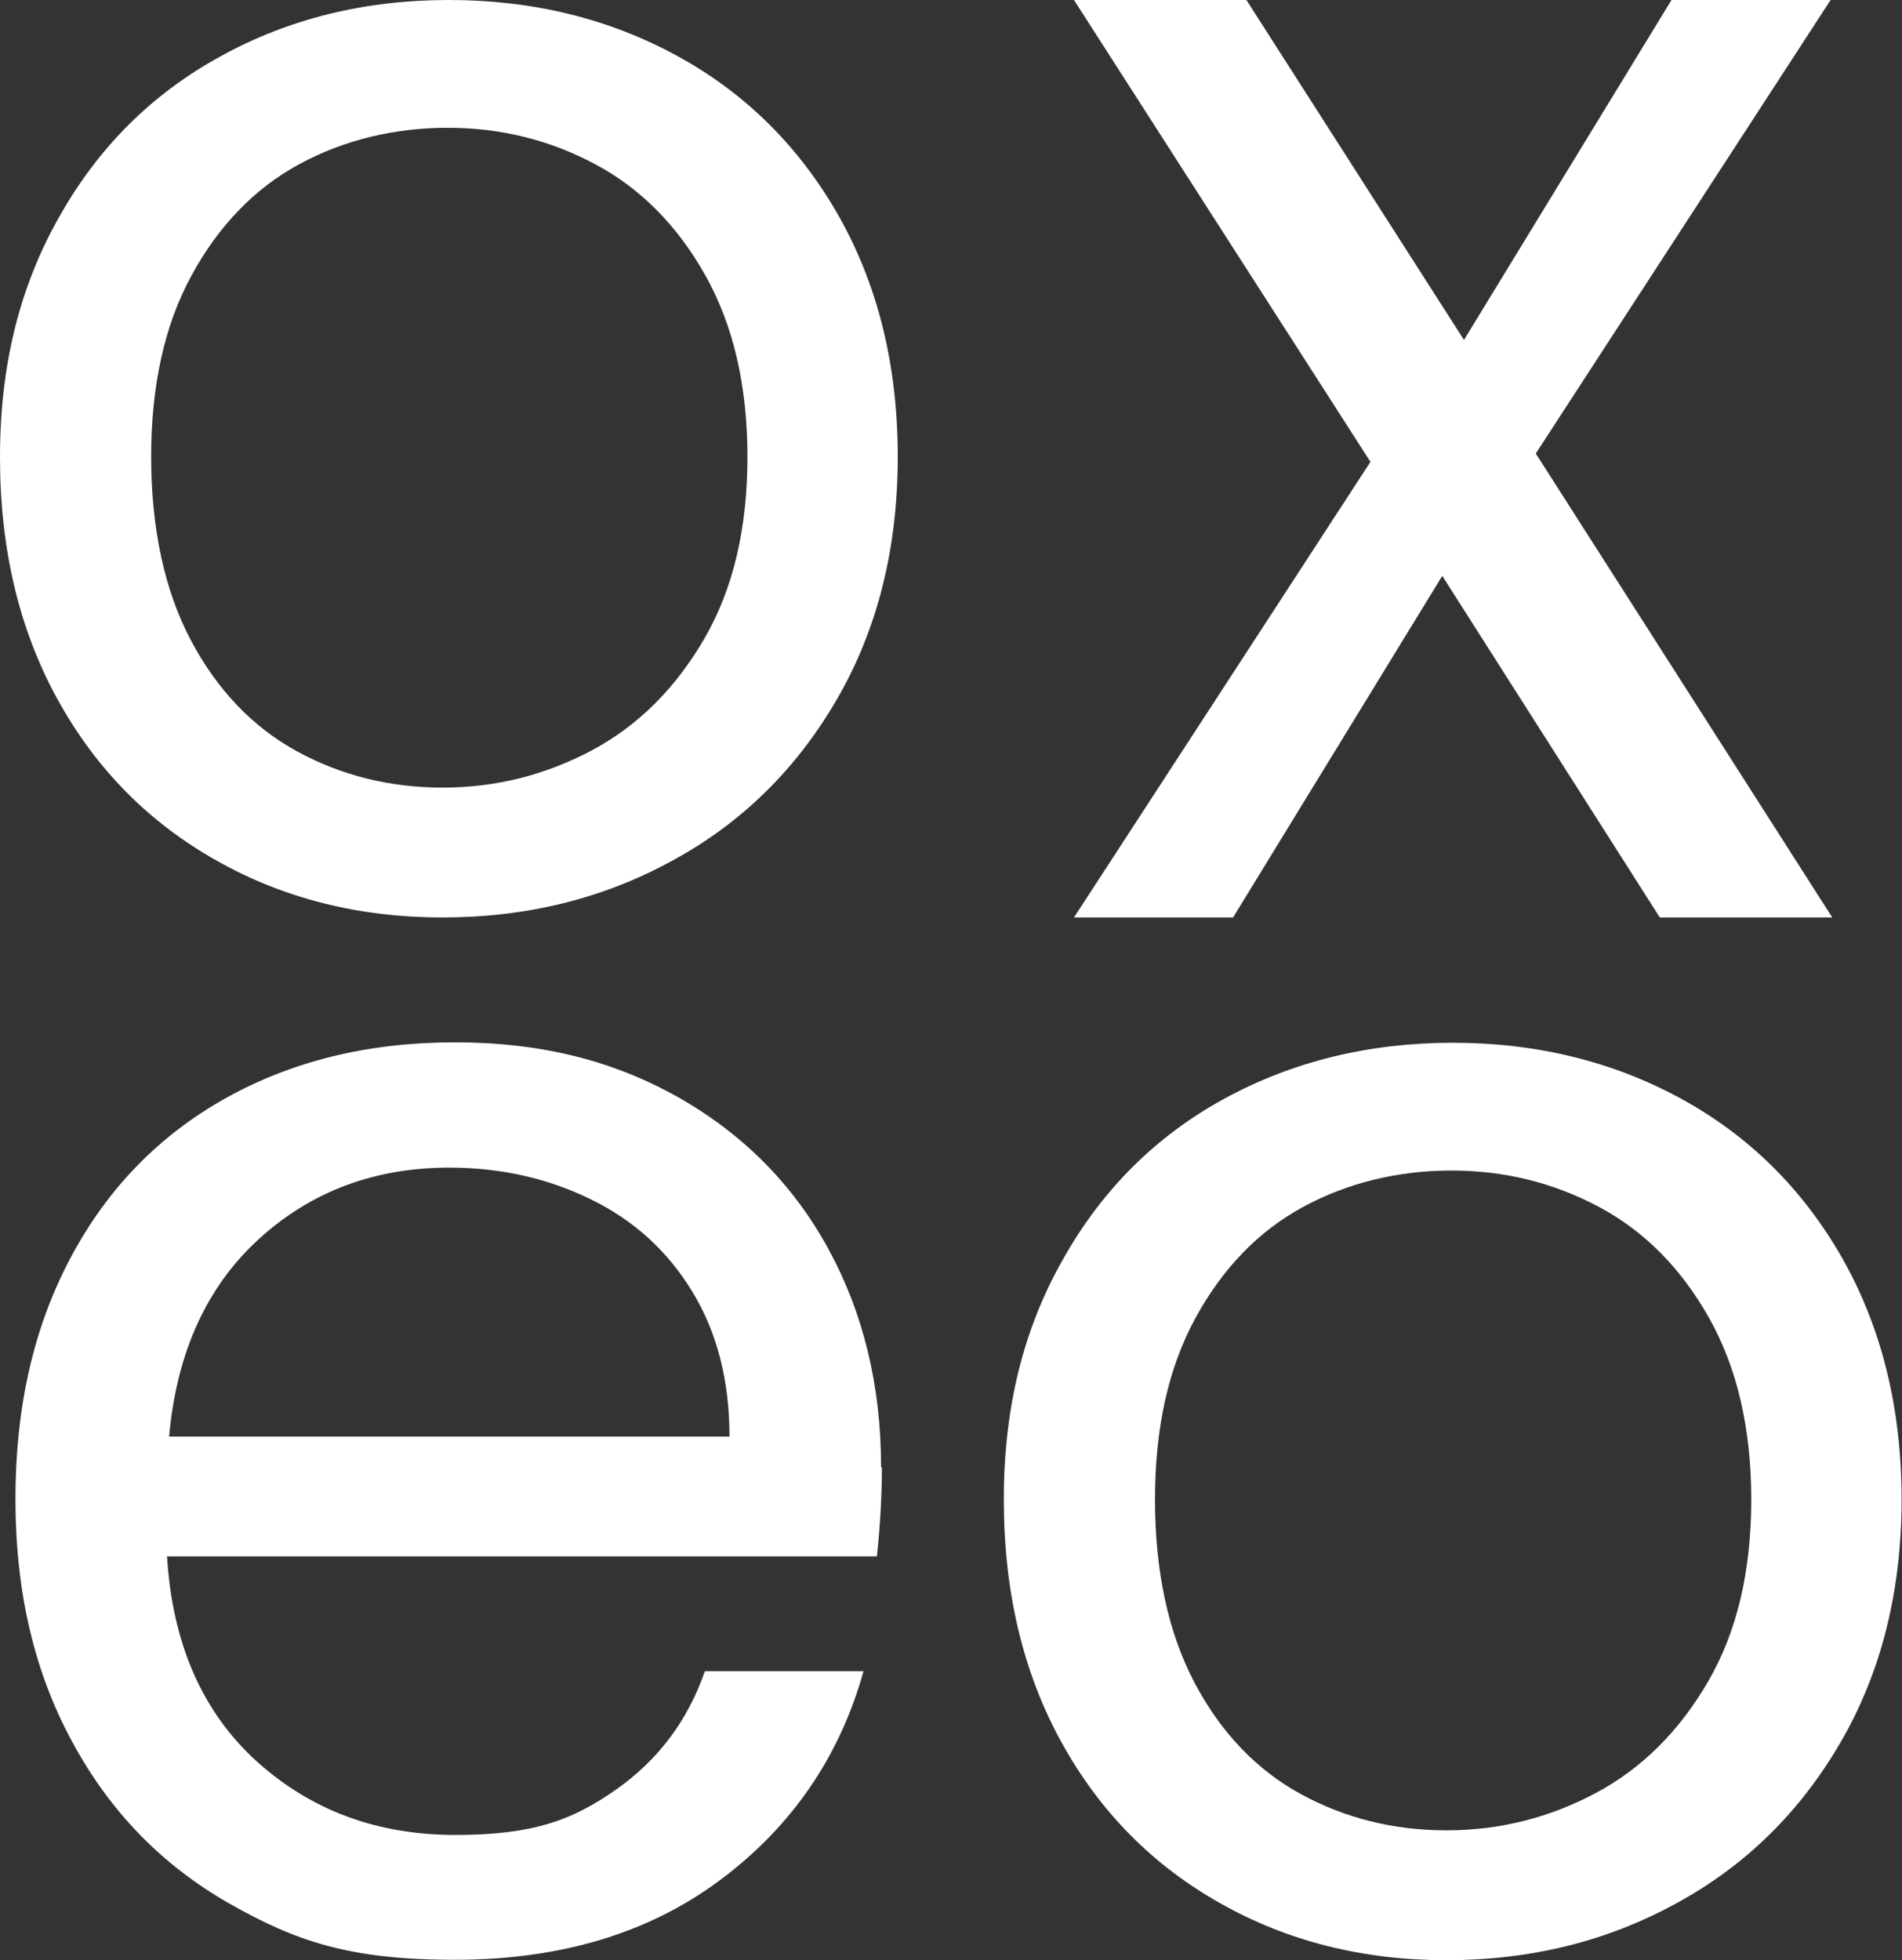
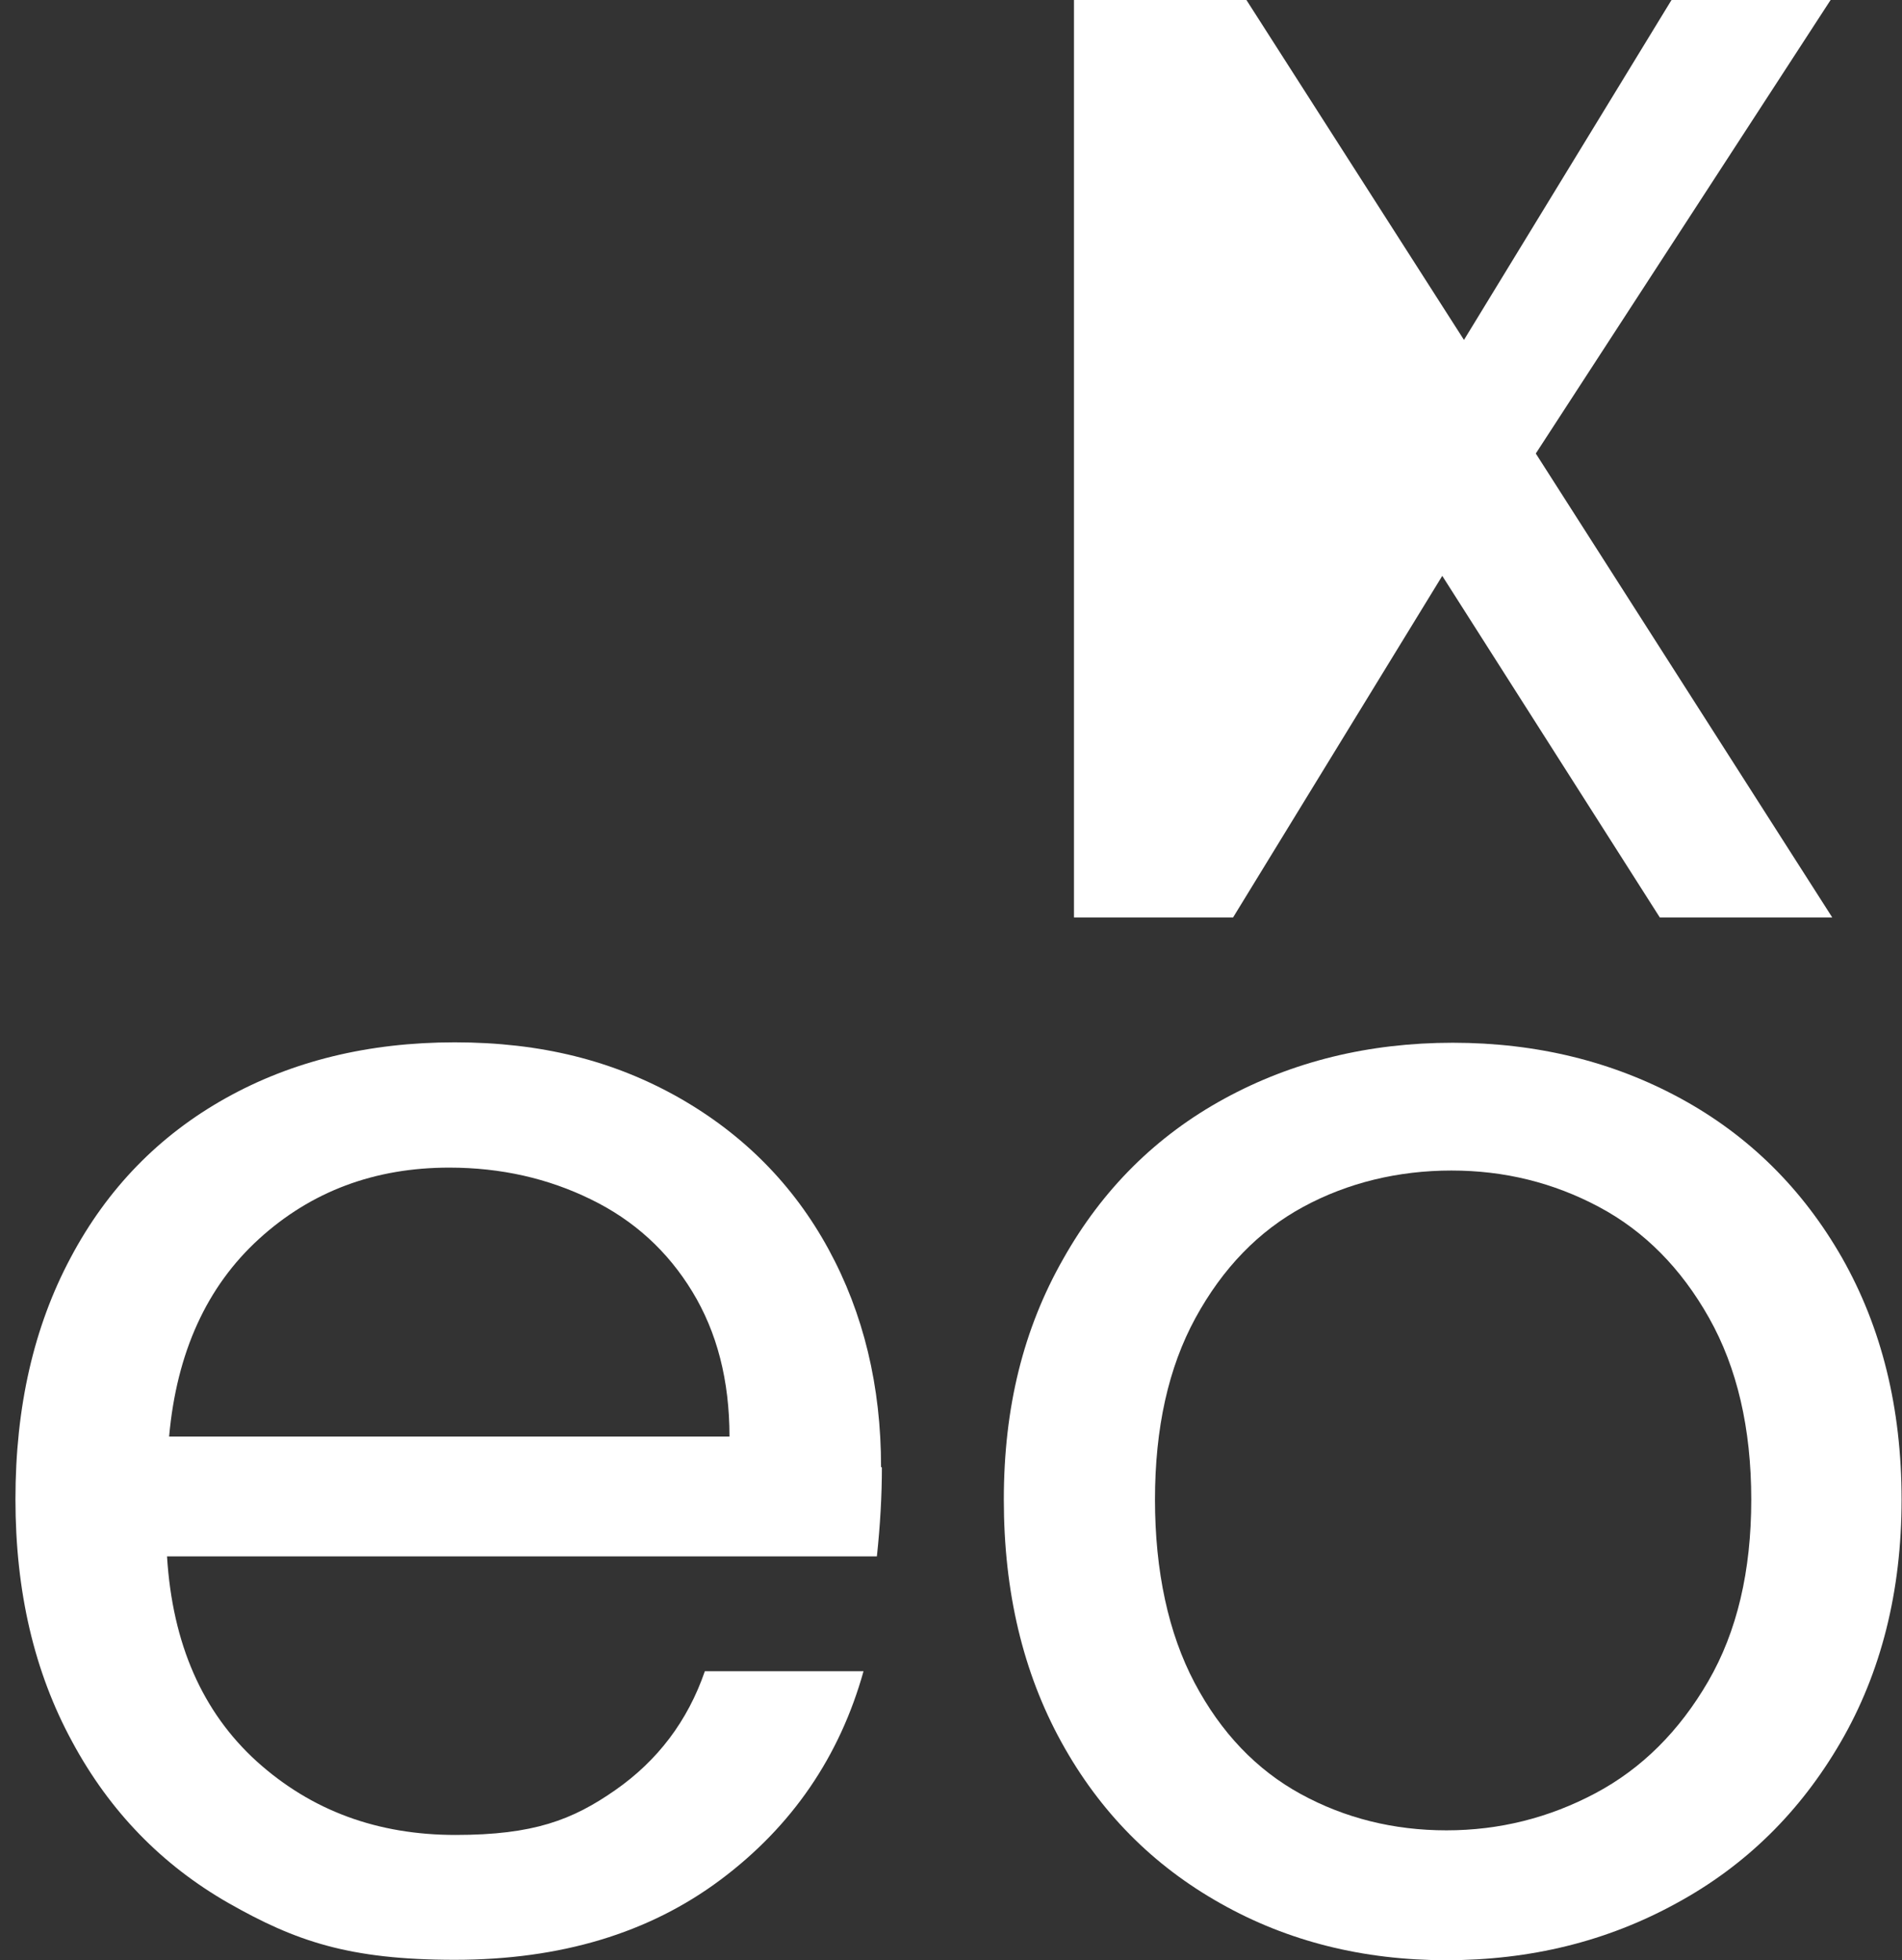
<svg xmlns="http://www.w3.org/2000/svg" id="a" viewBox="0 0 455.5 469.4">
  <rect x="0" y="0" width="455.5" height="469.4" fill="#333333" stroke="none" />
  <defs>
    <style>.b{fill:#fff;stroke-width:0px;}</style>
  </defs>
-   <path class="b" d="m106,219.7c-19.9,0-38-4.5-54.1-13.6-16.2-9.1-28.9-21.9-38.1-38.6C4.6,150.8,0,131.5,0,109.5s4.7-40.9,14.2-57.6c9.4-16.7,22.3-29.5,38.6-38.4C69.1,4.5,87.3,0,107.5,0s38.4,4.5,54.7,13.4c16.3,8.9,29.2,21.7,38.6,38.2,9.4,16.6,14.2,35.8,14.2,57.8s-4.9,41.4-14.6,58.1c-9.7,16.7-22.8,29.6-39.4,38.6-16.6,9.1-34.9,13.6-55.1,13.6Zm0-31.1c12.7,0,24.6-3,35.7-8.9,11.1-5.9,20.1-14.9,27-26.8,6.9-11.9,10.3-26.4,10.3-43.5s-3.4-31.6-10.1-43.5c-6.7-11.9-15.5-20.8-26.4-26.6-10.9-5.8-22.6-8.7-35.3-8.7s-24.8,2.9-35.5,8.7c-10.7,5.8-19.3,14.7-25.8,26.6-6.5,11.9-9.7,26.4-9.7,43.5s3.2,32,9.5,43.9c6.3,11.9,14.8,20.8,25.4,26.6,10.6,5.8,22.3,8.7,34.9,8.7Z" />
-   <path class="b" d="m397.5,219.7l-52.1-81.8-50.1,81.8h-38.1l71-109.1L257.2,0h41.3l52.1,81.4L400.3,0h38.1l-70.6,108.6,71,111.1h-41.3Z" />
+   <path class="b" d="m397.5,219.7l-52.1-81.8-50.1,81.8h-38.1L257.2,0h41.3l52.1,81.4L400.3,0h38.1l-70.6,108.6,71,111.1h-41.3Z" />
  <path class="b" d="m211.2,351.4c0,6.7-.4,13.8-1.2,21.3H40c1.3,21,8.5,37.3,21.5,49.1,13.1,11.8,28.9,17.6,47.6,17.6s28-3.6,38.2-10.7c10.2-7.1,17.4-16.6,21.5-28.5h38c-5.7,20.4-17.1,37.1-34.2,49.9-17.1,12.8-38.3,19.2-63.7,19.2s-38.2-4.5-54.2-13.6c-15.9-9.1-28.4-21.9-37.4-38.6-9.1-16.7-13.6-36-13.6-58.1s4.4-41.3,13.2-57.8c8.8-16.6,21.2-29.3,37.1-38.2,15.9-8.9,34.2-13.4,54.9-13.4s38,4.4,53.6,13.2c15.5,8.8,27.5,20.9,35.9,36.3,8.4,15.4,12.6,32.8,12.6,52.2Zm-36.5-7.4c0-13.5-3-25-8.9-34.7-5.9-9.7-14-17.1-24.3-22.1-10.2-5-21.5-7.6-33.9-7.6-17.9,0-33.1,5.7-45.6,17.1-12.5,11.4-19.7,27.2-21.5,47.3h134.3Z" />
  <path class="b" d="m346.4,469.4c-19.9,0-38-4.5-54.1-13.6-16.2-9.1-28.9-21.9-38.1-38.6-9.2-16.7-13.8-36-13.8-58.1s4.7-40.9,14.2-57.6c9.4-16.7,22.3-29.5,38.6-38.4,16.3-8.9,34.6-13.4,54.7-13.4s38.4,4.5,54.7,13.4c16.3,8.9,29.2,21.7,38.6,38.2,9.4,16.6,14.2,35.8,14.2,57.8s-4.9,41.4-14.6,58.1c-9.7,16.7-22.8,29.6-39.4,38.6-16.6,9.1-34.9,13.6-55.1,13.6Zm0-31.1c12.7,0,24.6-3,35.7-8.9,11.1-5.9,20.1-14.9,27-26.8,6.9-11.9,10.3-26.4,10.3-43.5s-3.4-31.6-10.1-43.5c-6.7-11.9-15.5-20.8-26.4-26.6-10.9-5.8-22.6-8.7-35.3-8.7s-24.8,2.9-35.5,8.7c-10.7,5.8-19.3,14.7-25.8,26.6-6.5,11.9-9.7,26.4-9.7,43.5s3.2,32,9.5,43.9c6.3,11.9,14.8,20.8,25.4,26.6,10.6,5.8,22.3,8.7,34.9,8.7Z" />
</svg>